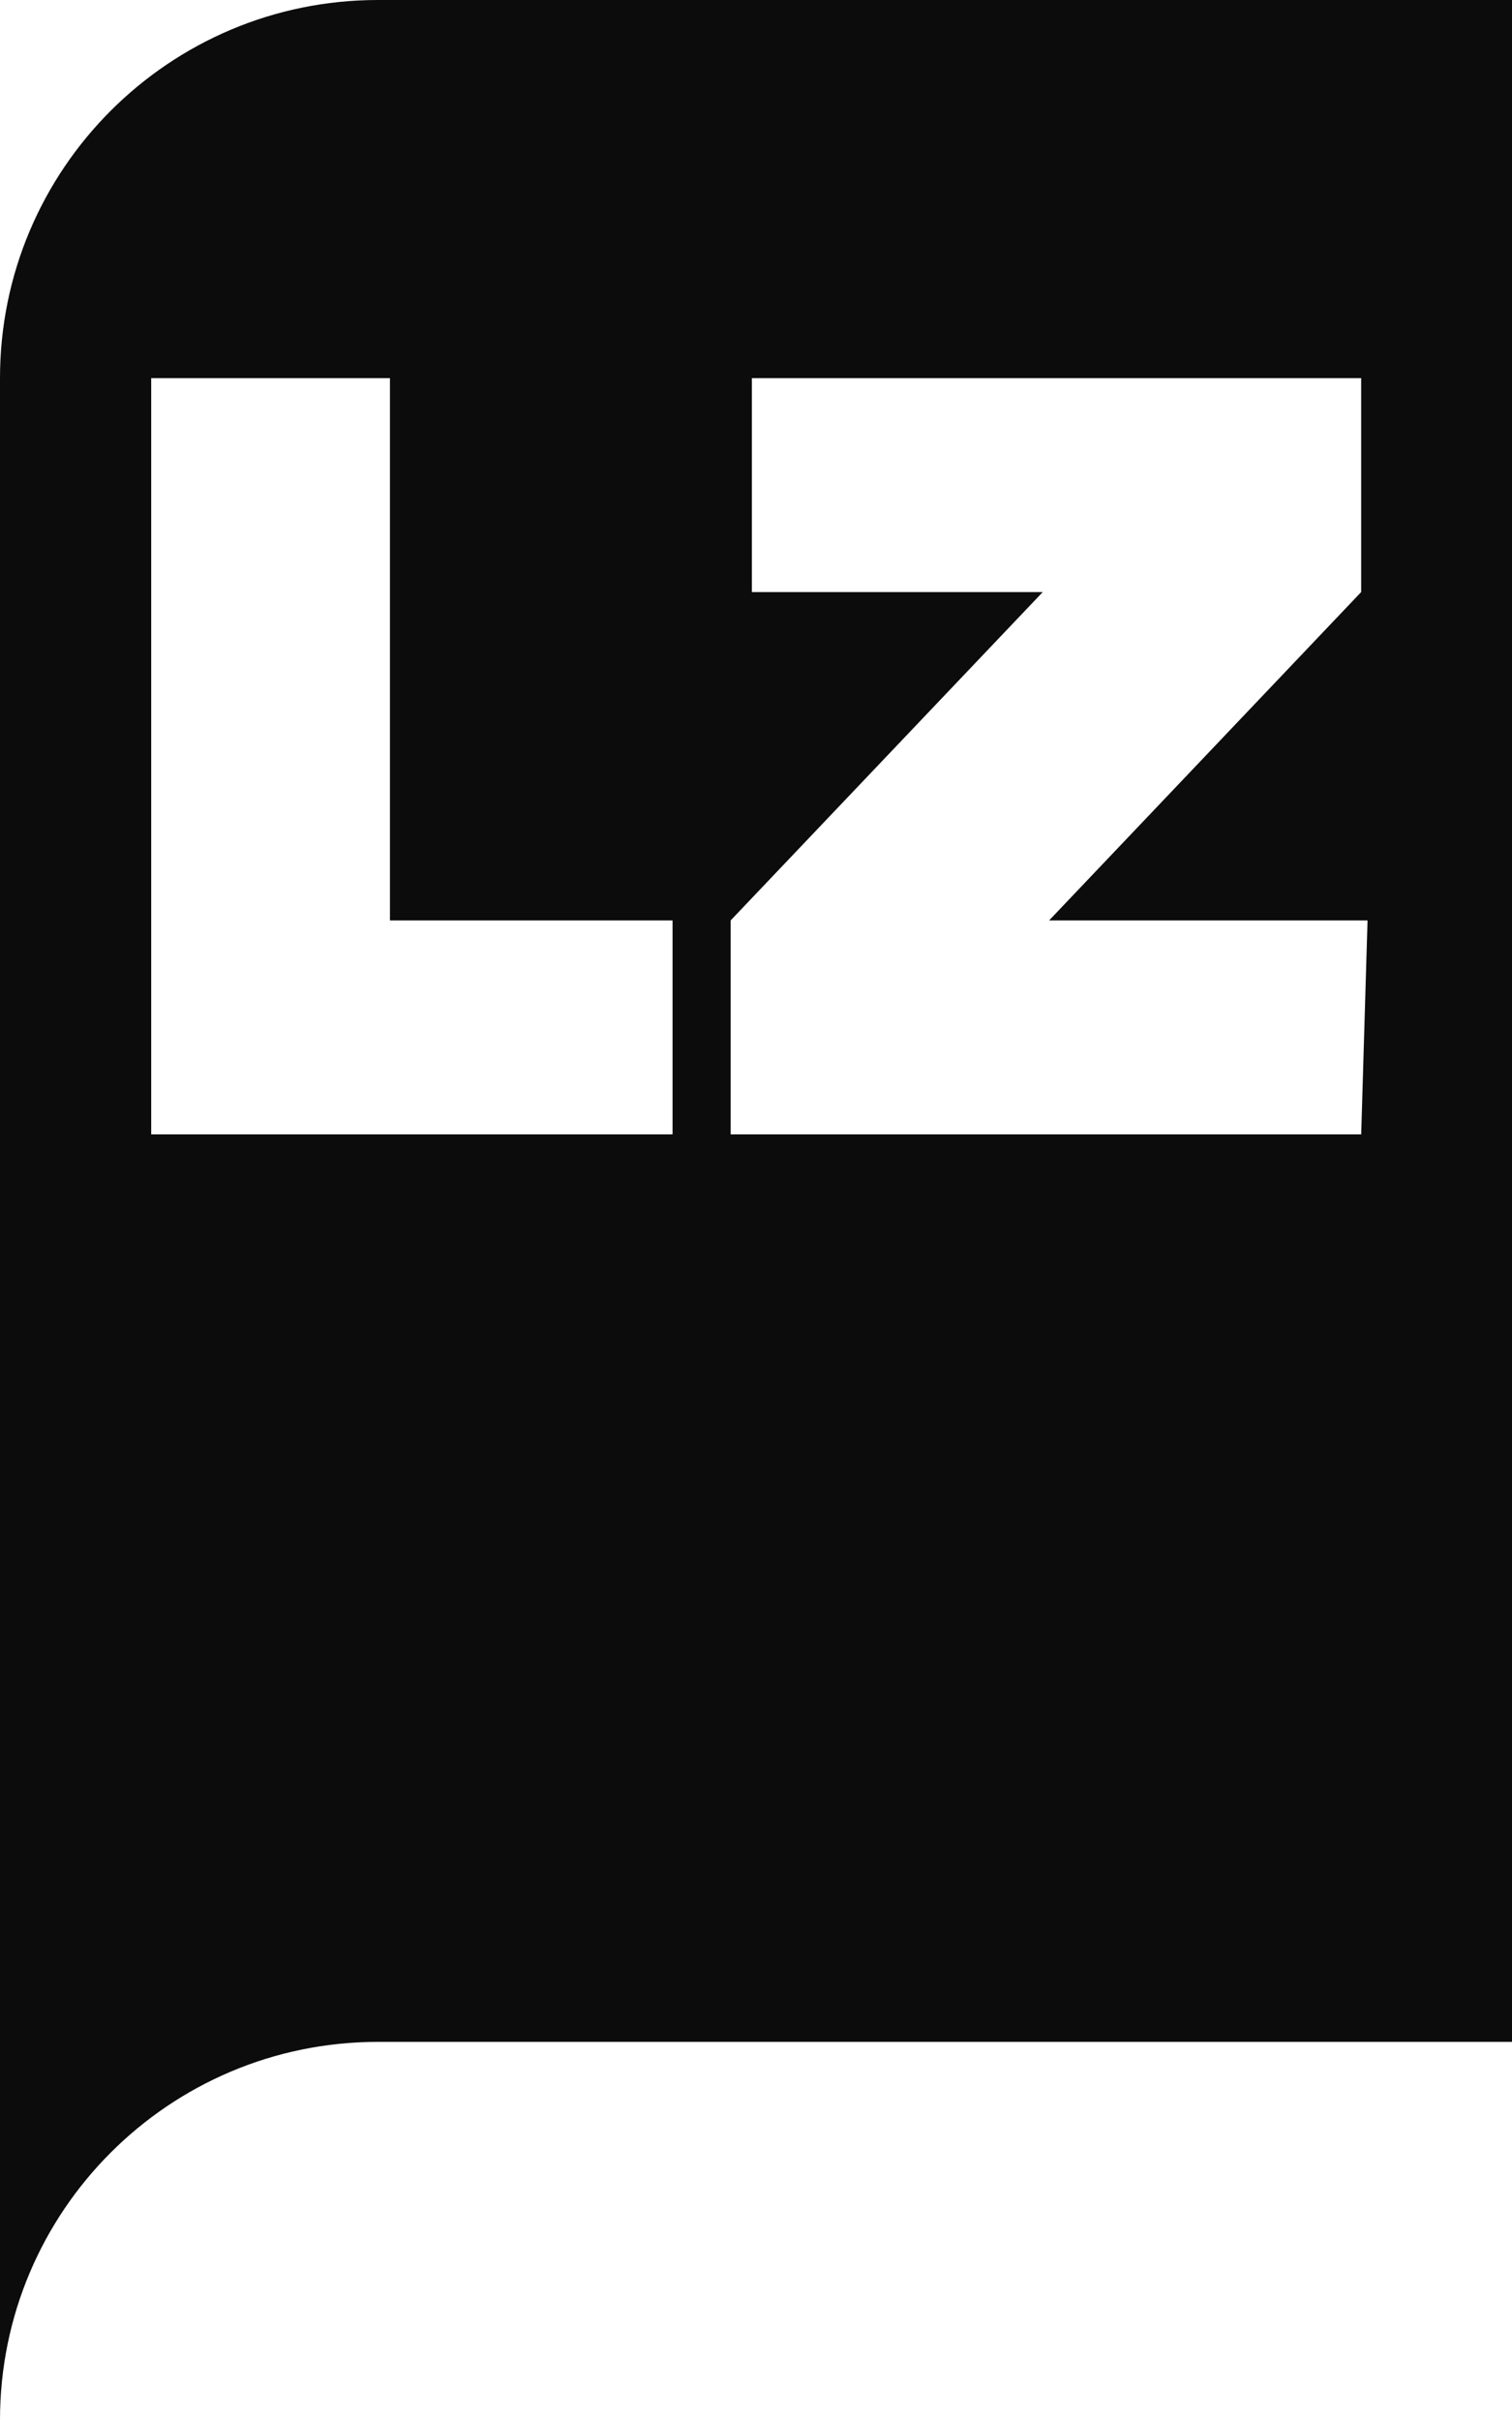
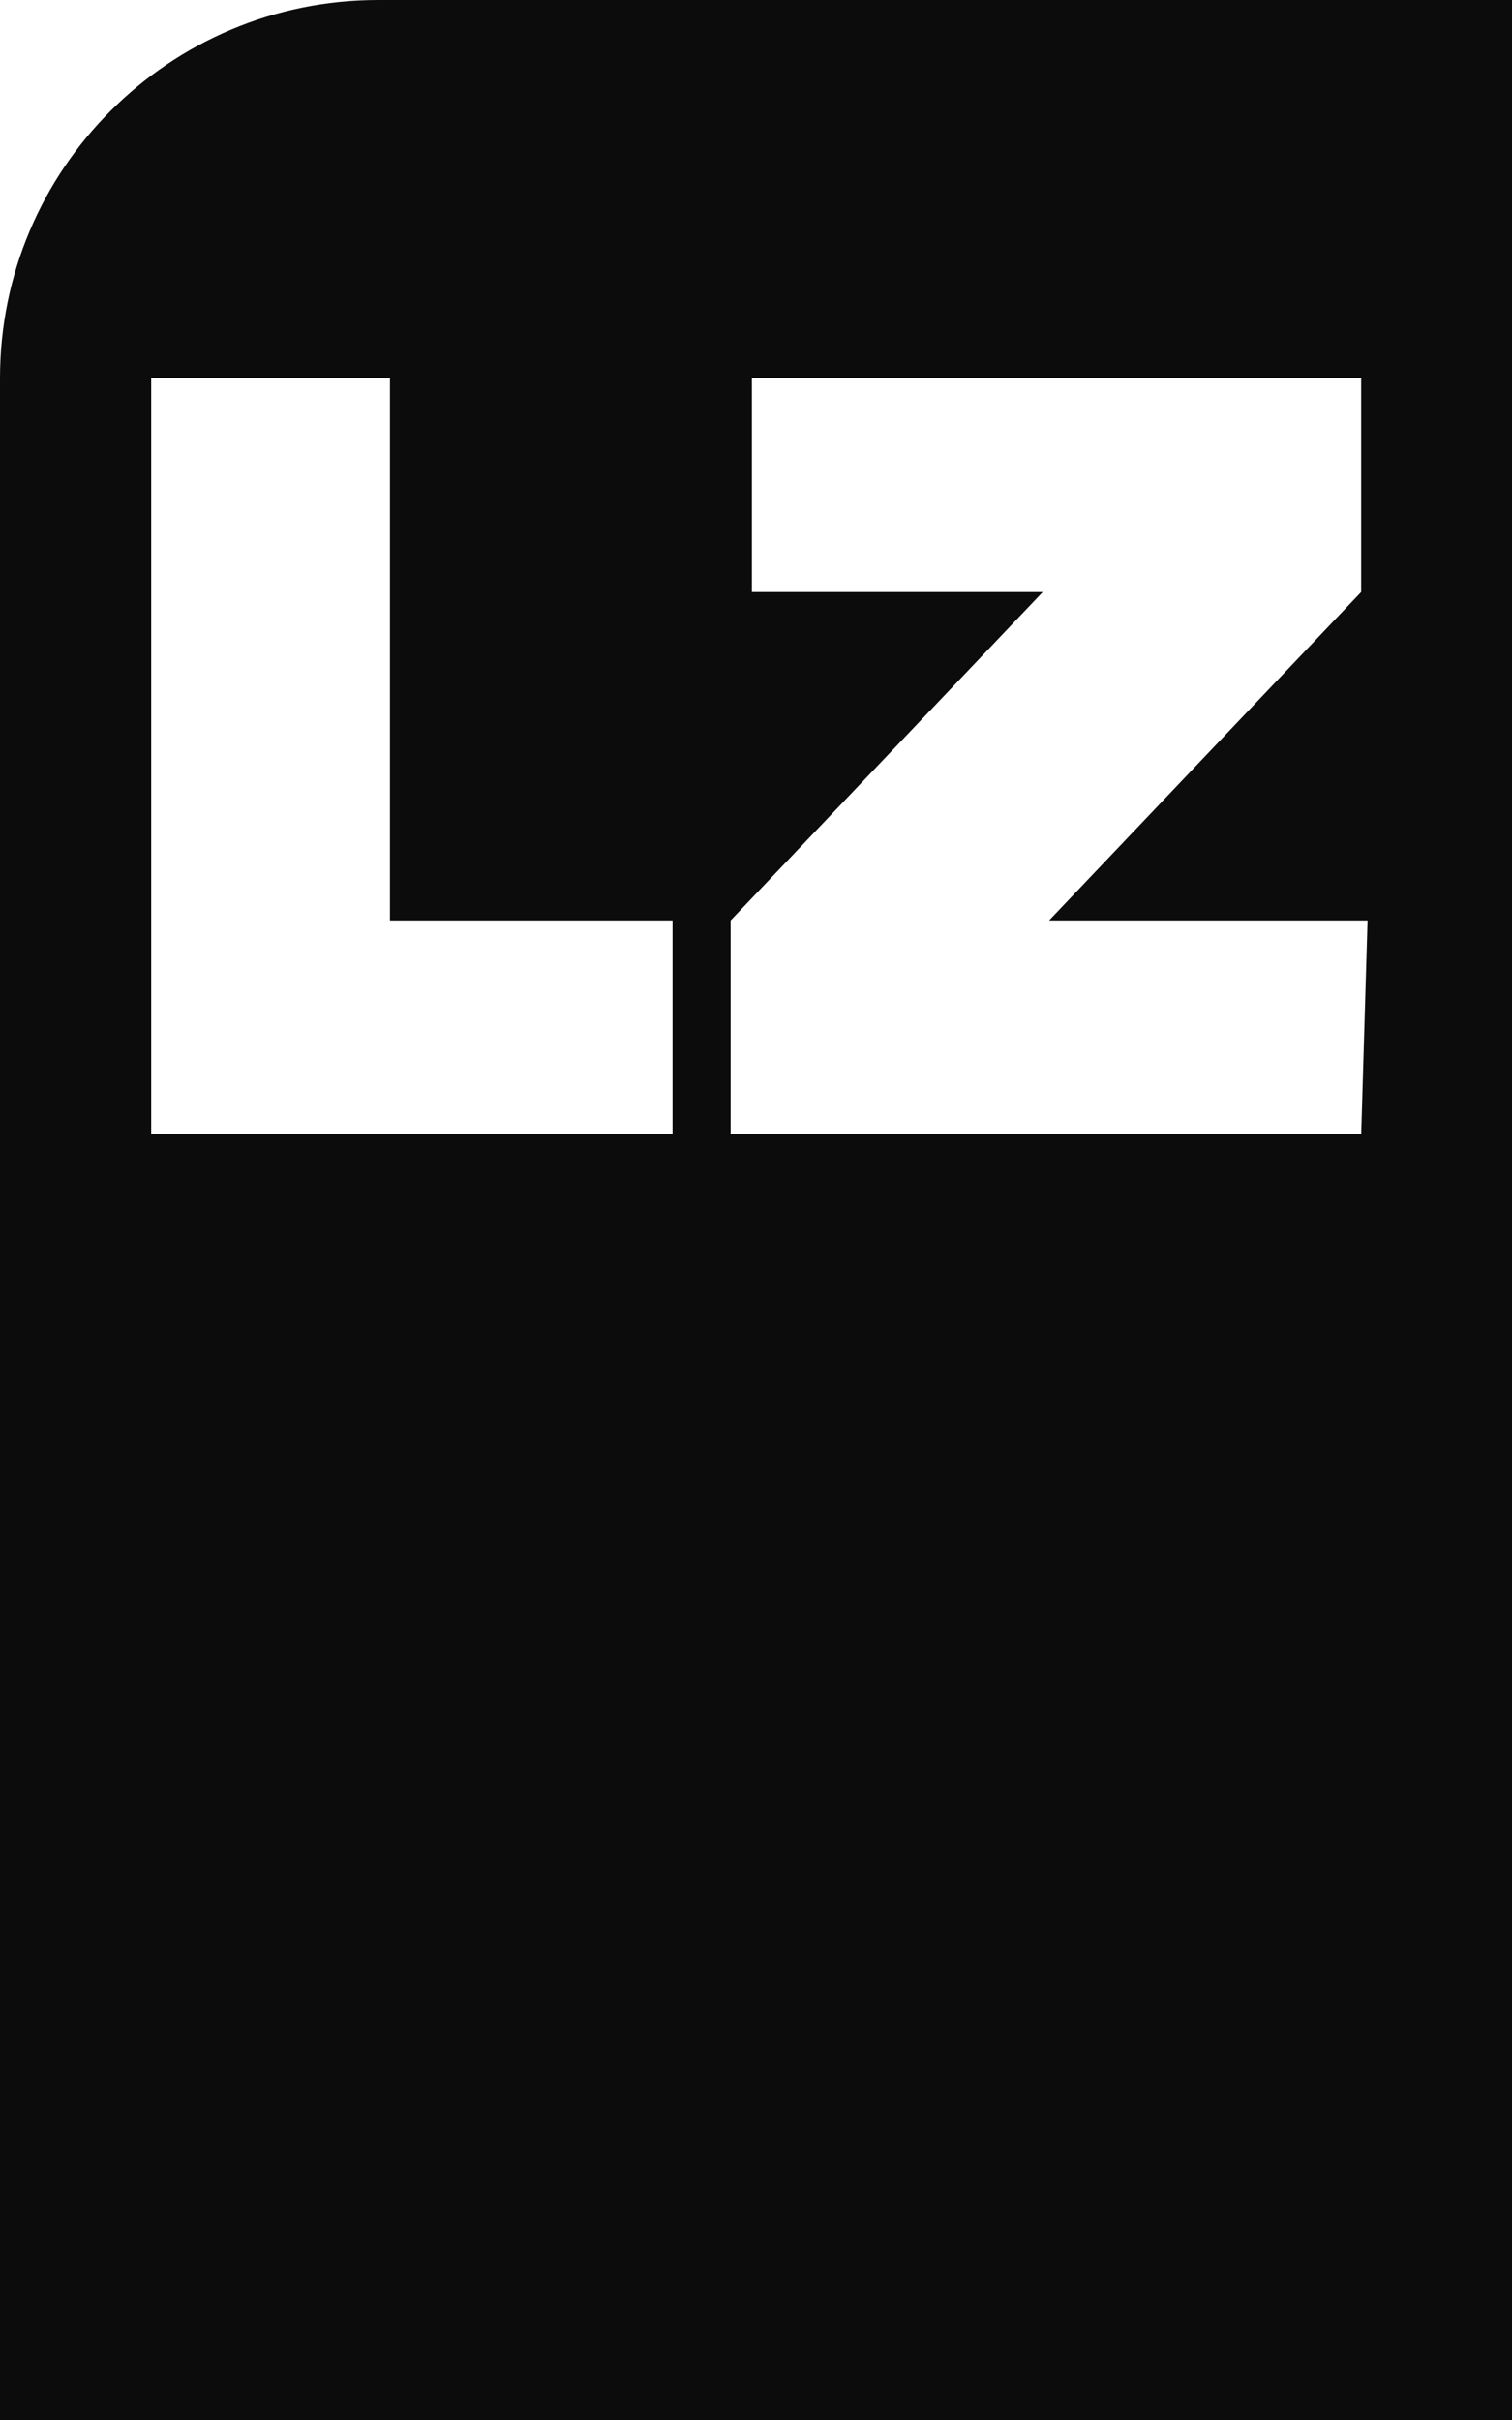
<svg xmlns="http://www.w3.org/2000/svg" version="1.1" id="Layer_1" x="0px" y="0px" width="50px" height="80px" viewBox="0 0 50 80" enable-background="new 0 0 50 80" xml:space="preserve">
  <g>
-     <path fill="#0C0C0C" d="M12.5,0C5.596,0,0,5.596,0,12.5V80c0-6.904,5.596-12.5,12.5-12.5H50V0H12.5z M22.239,37.5h-9.345H5.576H5   v-25h7.895v17.928h9.345V37.5H22.239z M45.013,37.5H24.161v-7.072l10.321-10.855h-9.618V12.5h20.148v7.072l-10.32,10.856h10.531   L45.013,37.5z" />
+     <path fill="#0C0C0C" d="M12.5,0C5.596,0,0,5.596,0,12.5V80H50V0H12.5z M22.239,37.5h-9.345H5.576H5   v-25h7.895v17.928h9.345V37.5H22.239z M45.013,37.5H24.161v-7.072l10.321-10.855h-9.618V12.5h20.148v7.072l-10.32,10.856h10.531   L45.013,37.5z" />
  </g>
</svg>